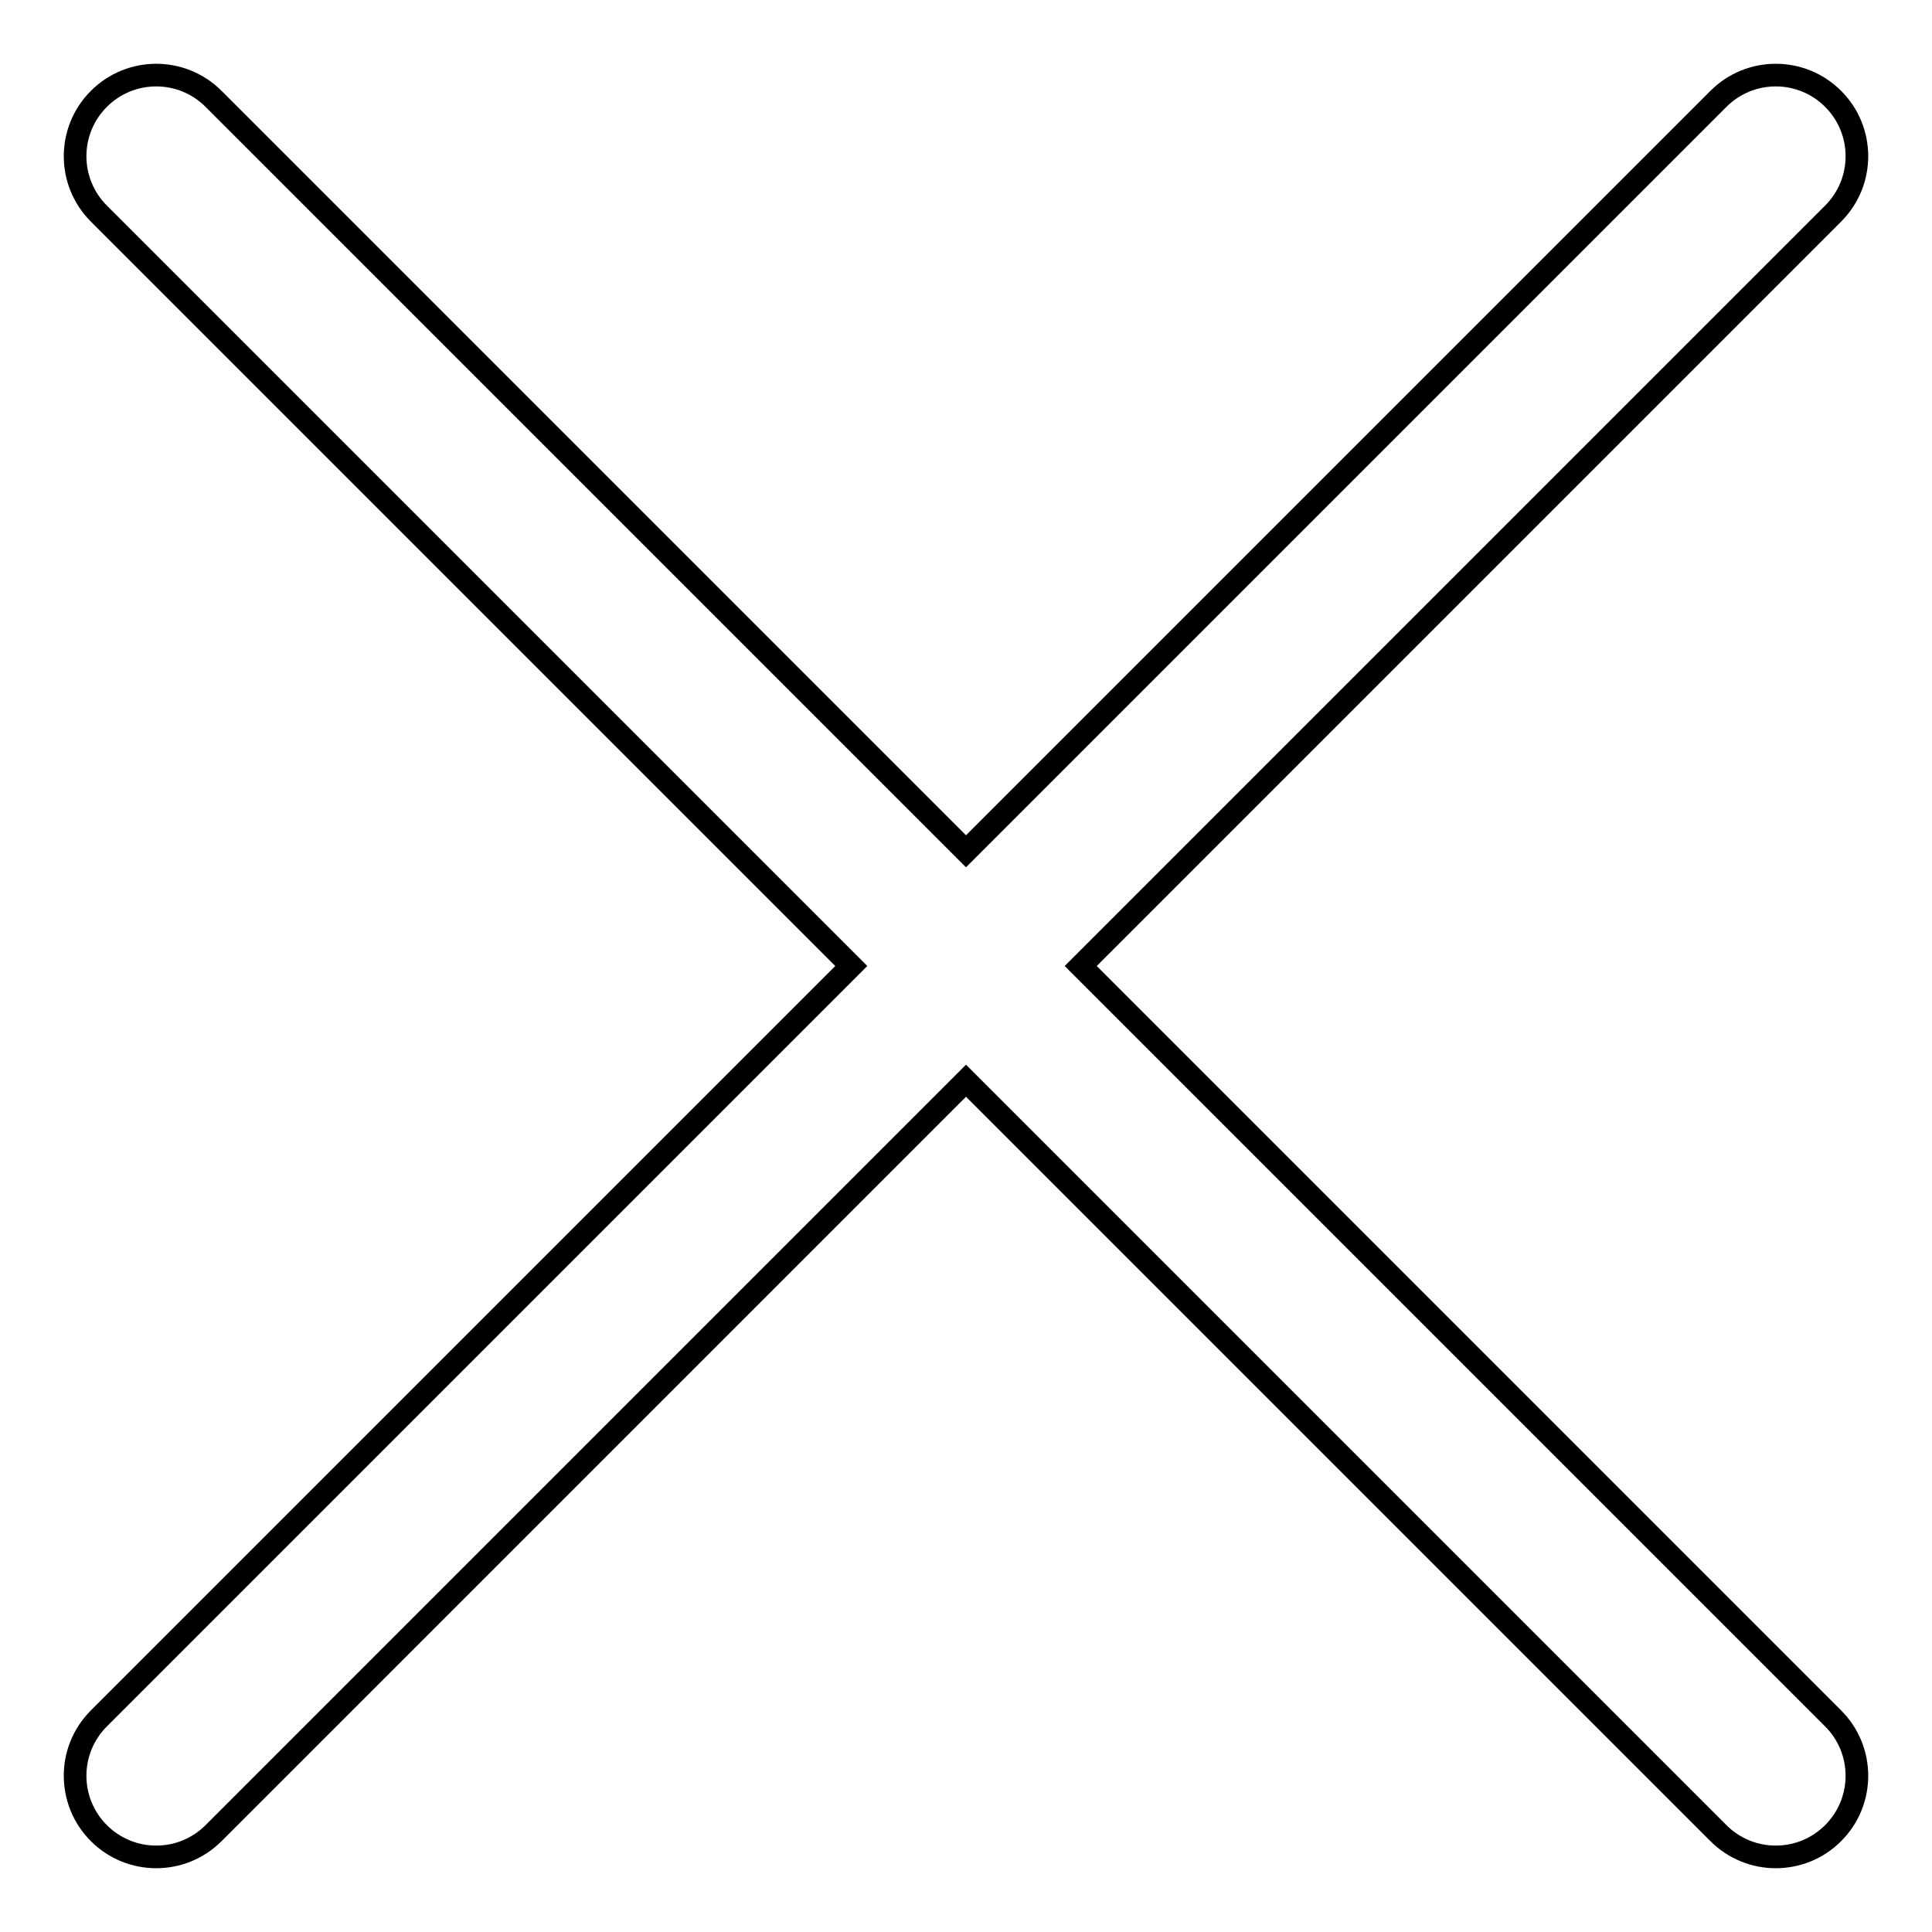
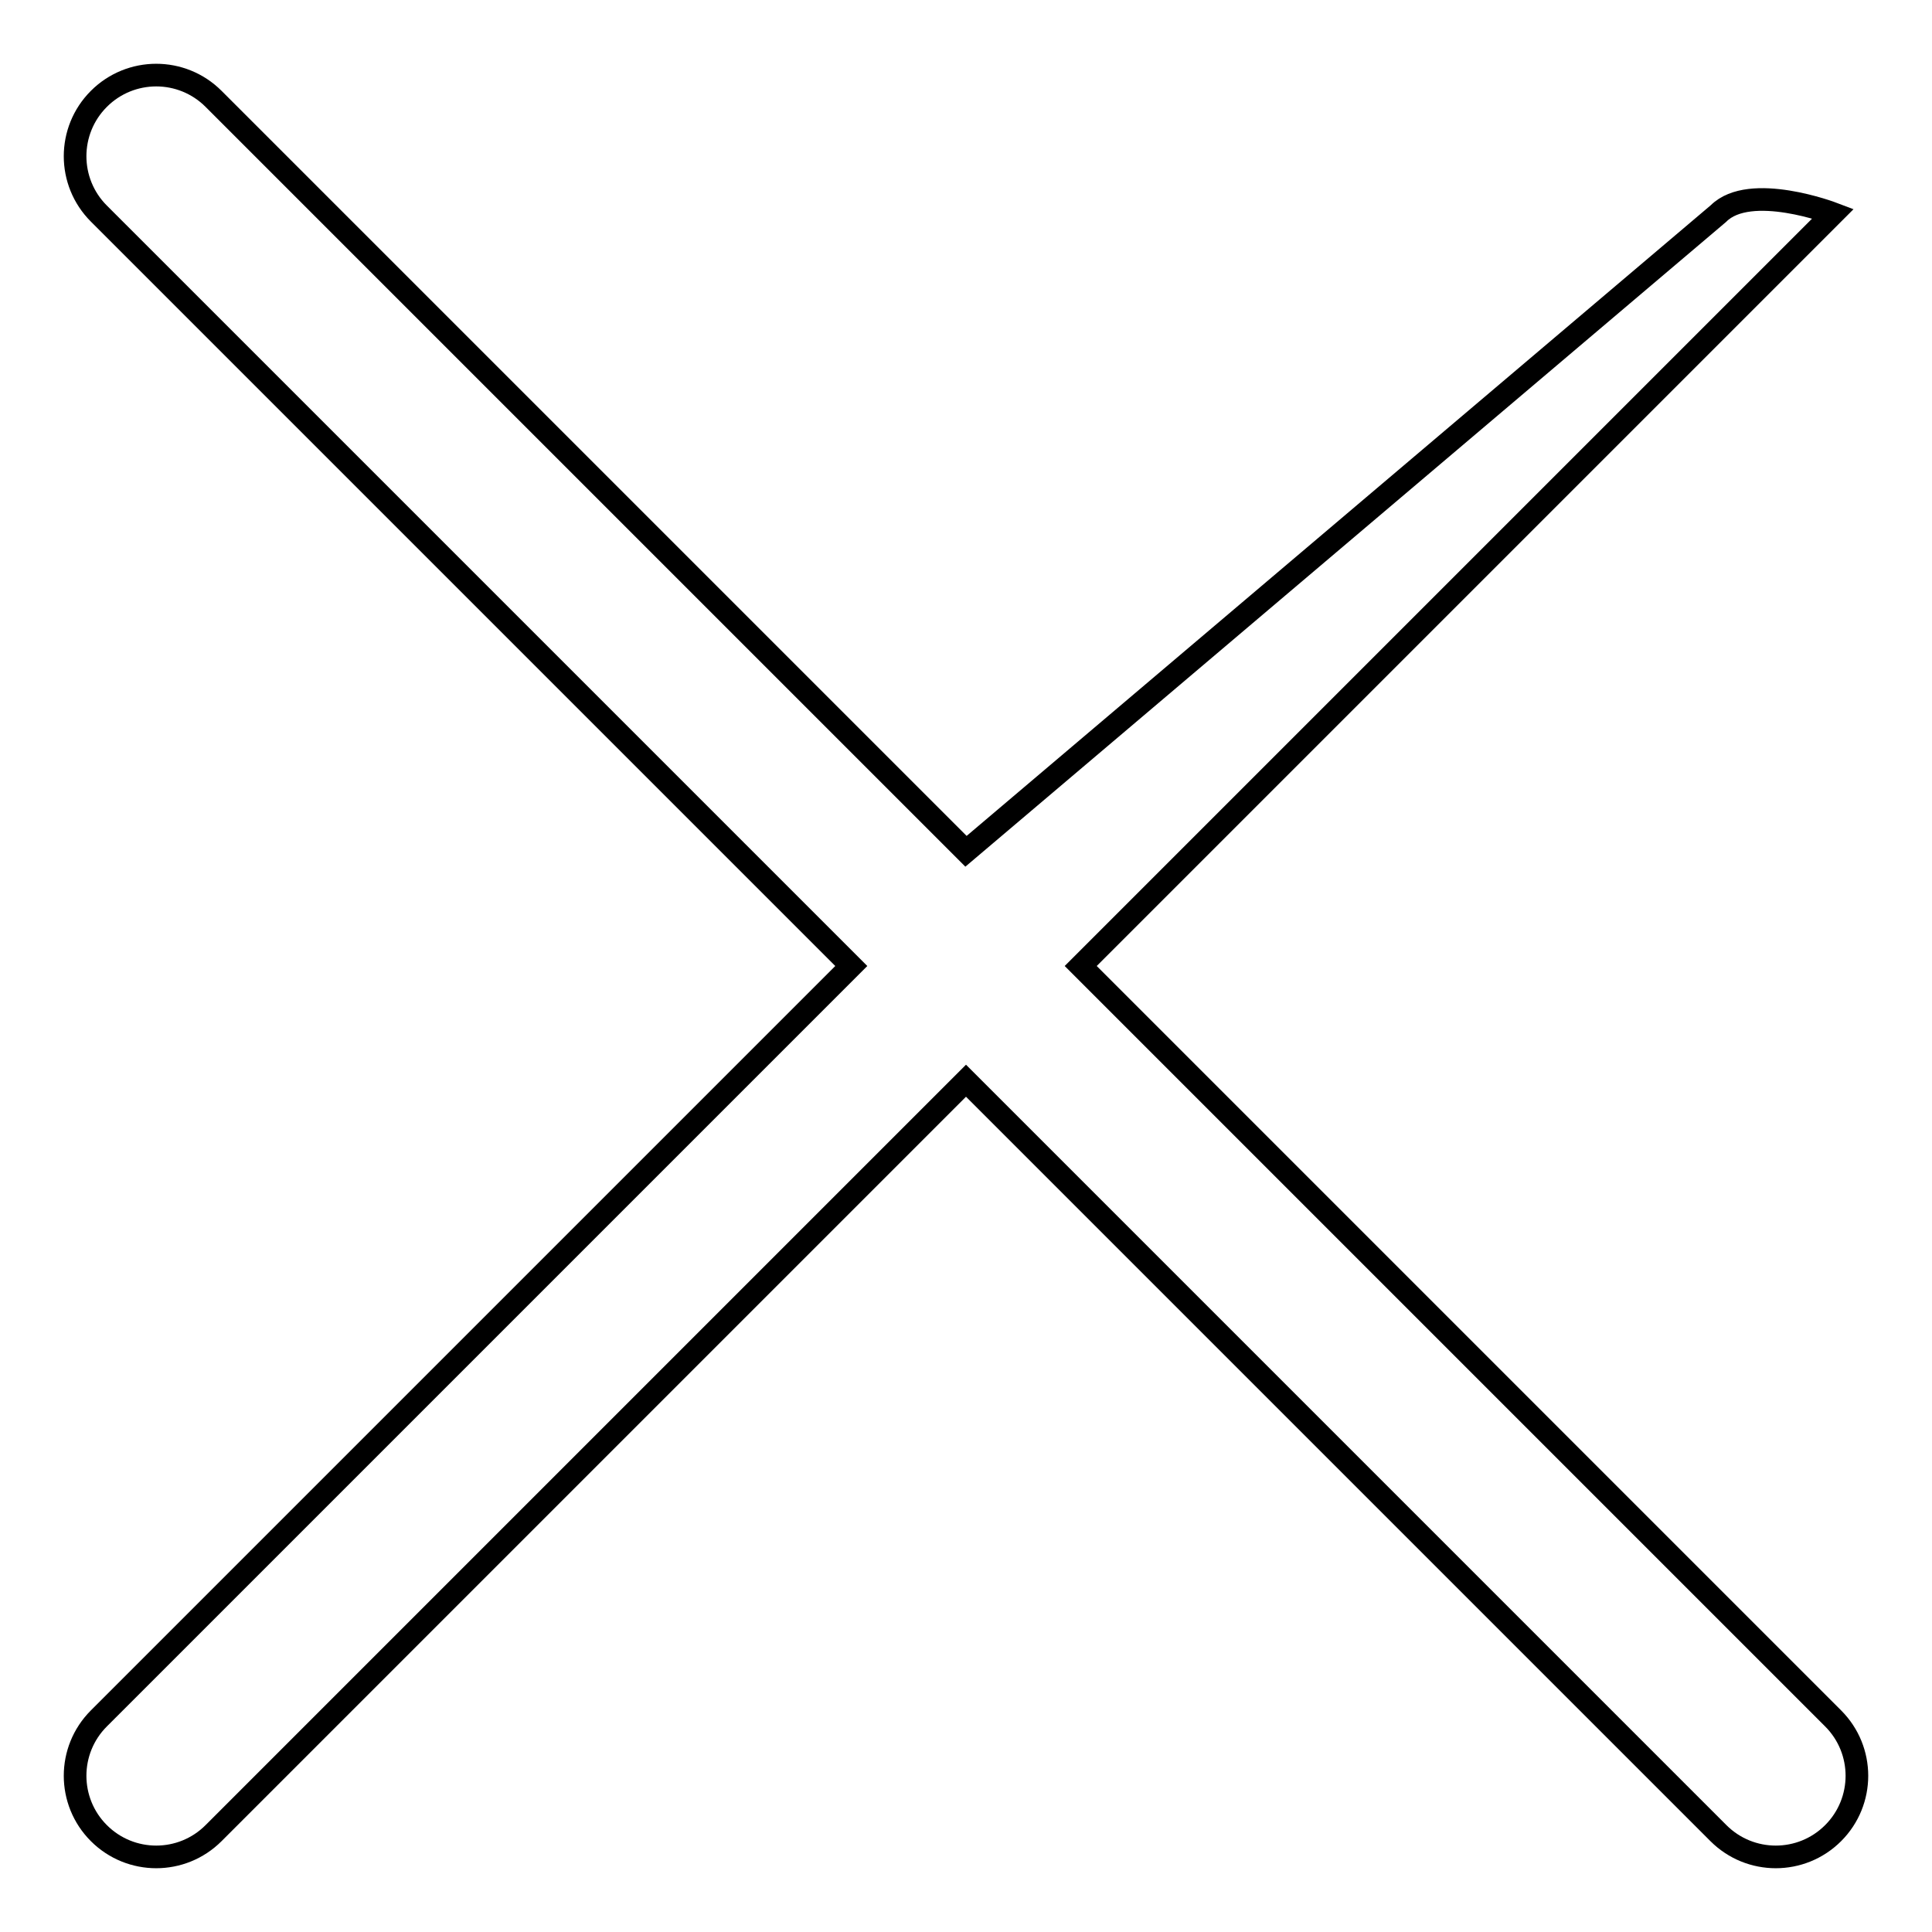
<svg xmlns="http://www.w3.org/2000/svg" version="1.1" x="0px" y="0px" viewBox="0 0 256 256" enable-background="new 0 0 256 256" xml:space="preserve">
  <g>
-     <path stroke-width="3" fill-opacity="0" stroke="#000000" d="M143.2,128l99.7-99.7c4.2-4.2,4.2-11,0-15.2s-11-4.2-15.2,0L128,112.8L28.3,13.1c-4.2-4.2-11-4.2-15.2,0 l0,0c-4.2,4.2-4.2,11,0,15.2l99.7,99.7l-99.7,99.7c-4.2,4.2-4.2,11,0,15.2l0,0c4.2,4.2,11,4.2,15.2,0l99.7-99.7l99.7,99.7 c4.2,4.2,11,4.2,15.2,0l0,0c4.2-4.2,4.2-11,0-15.2L143.2,128z" />
+     <path stroke-width="3" fill-opacity="0" stroke="#000000" d="M143.2,128l99.7-99.7s-11-4.2-15.2,0L128,112.8L28.3,13.1c-4.2-4.2-11-4.2-15.2,0 l0,0c-4.2,4.2-4.2,11,0,15.2l99.7,99.7l-99.7,99.7c-4.2,4.2-4.2,11,0,15.2l0,0c4.2,4.2,11,4.2,15.2,0l99.7-99.7l99.7,99.7 c4.2,4.2,11,4.2,15.2,0l0,0c4.2-4.2,4.2-11,0-15.2L143.2,128z" />
  </g>
</svg>